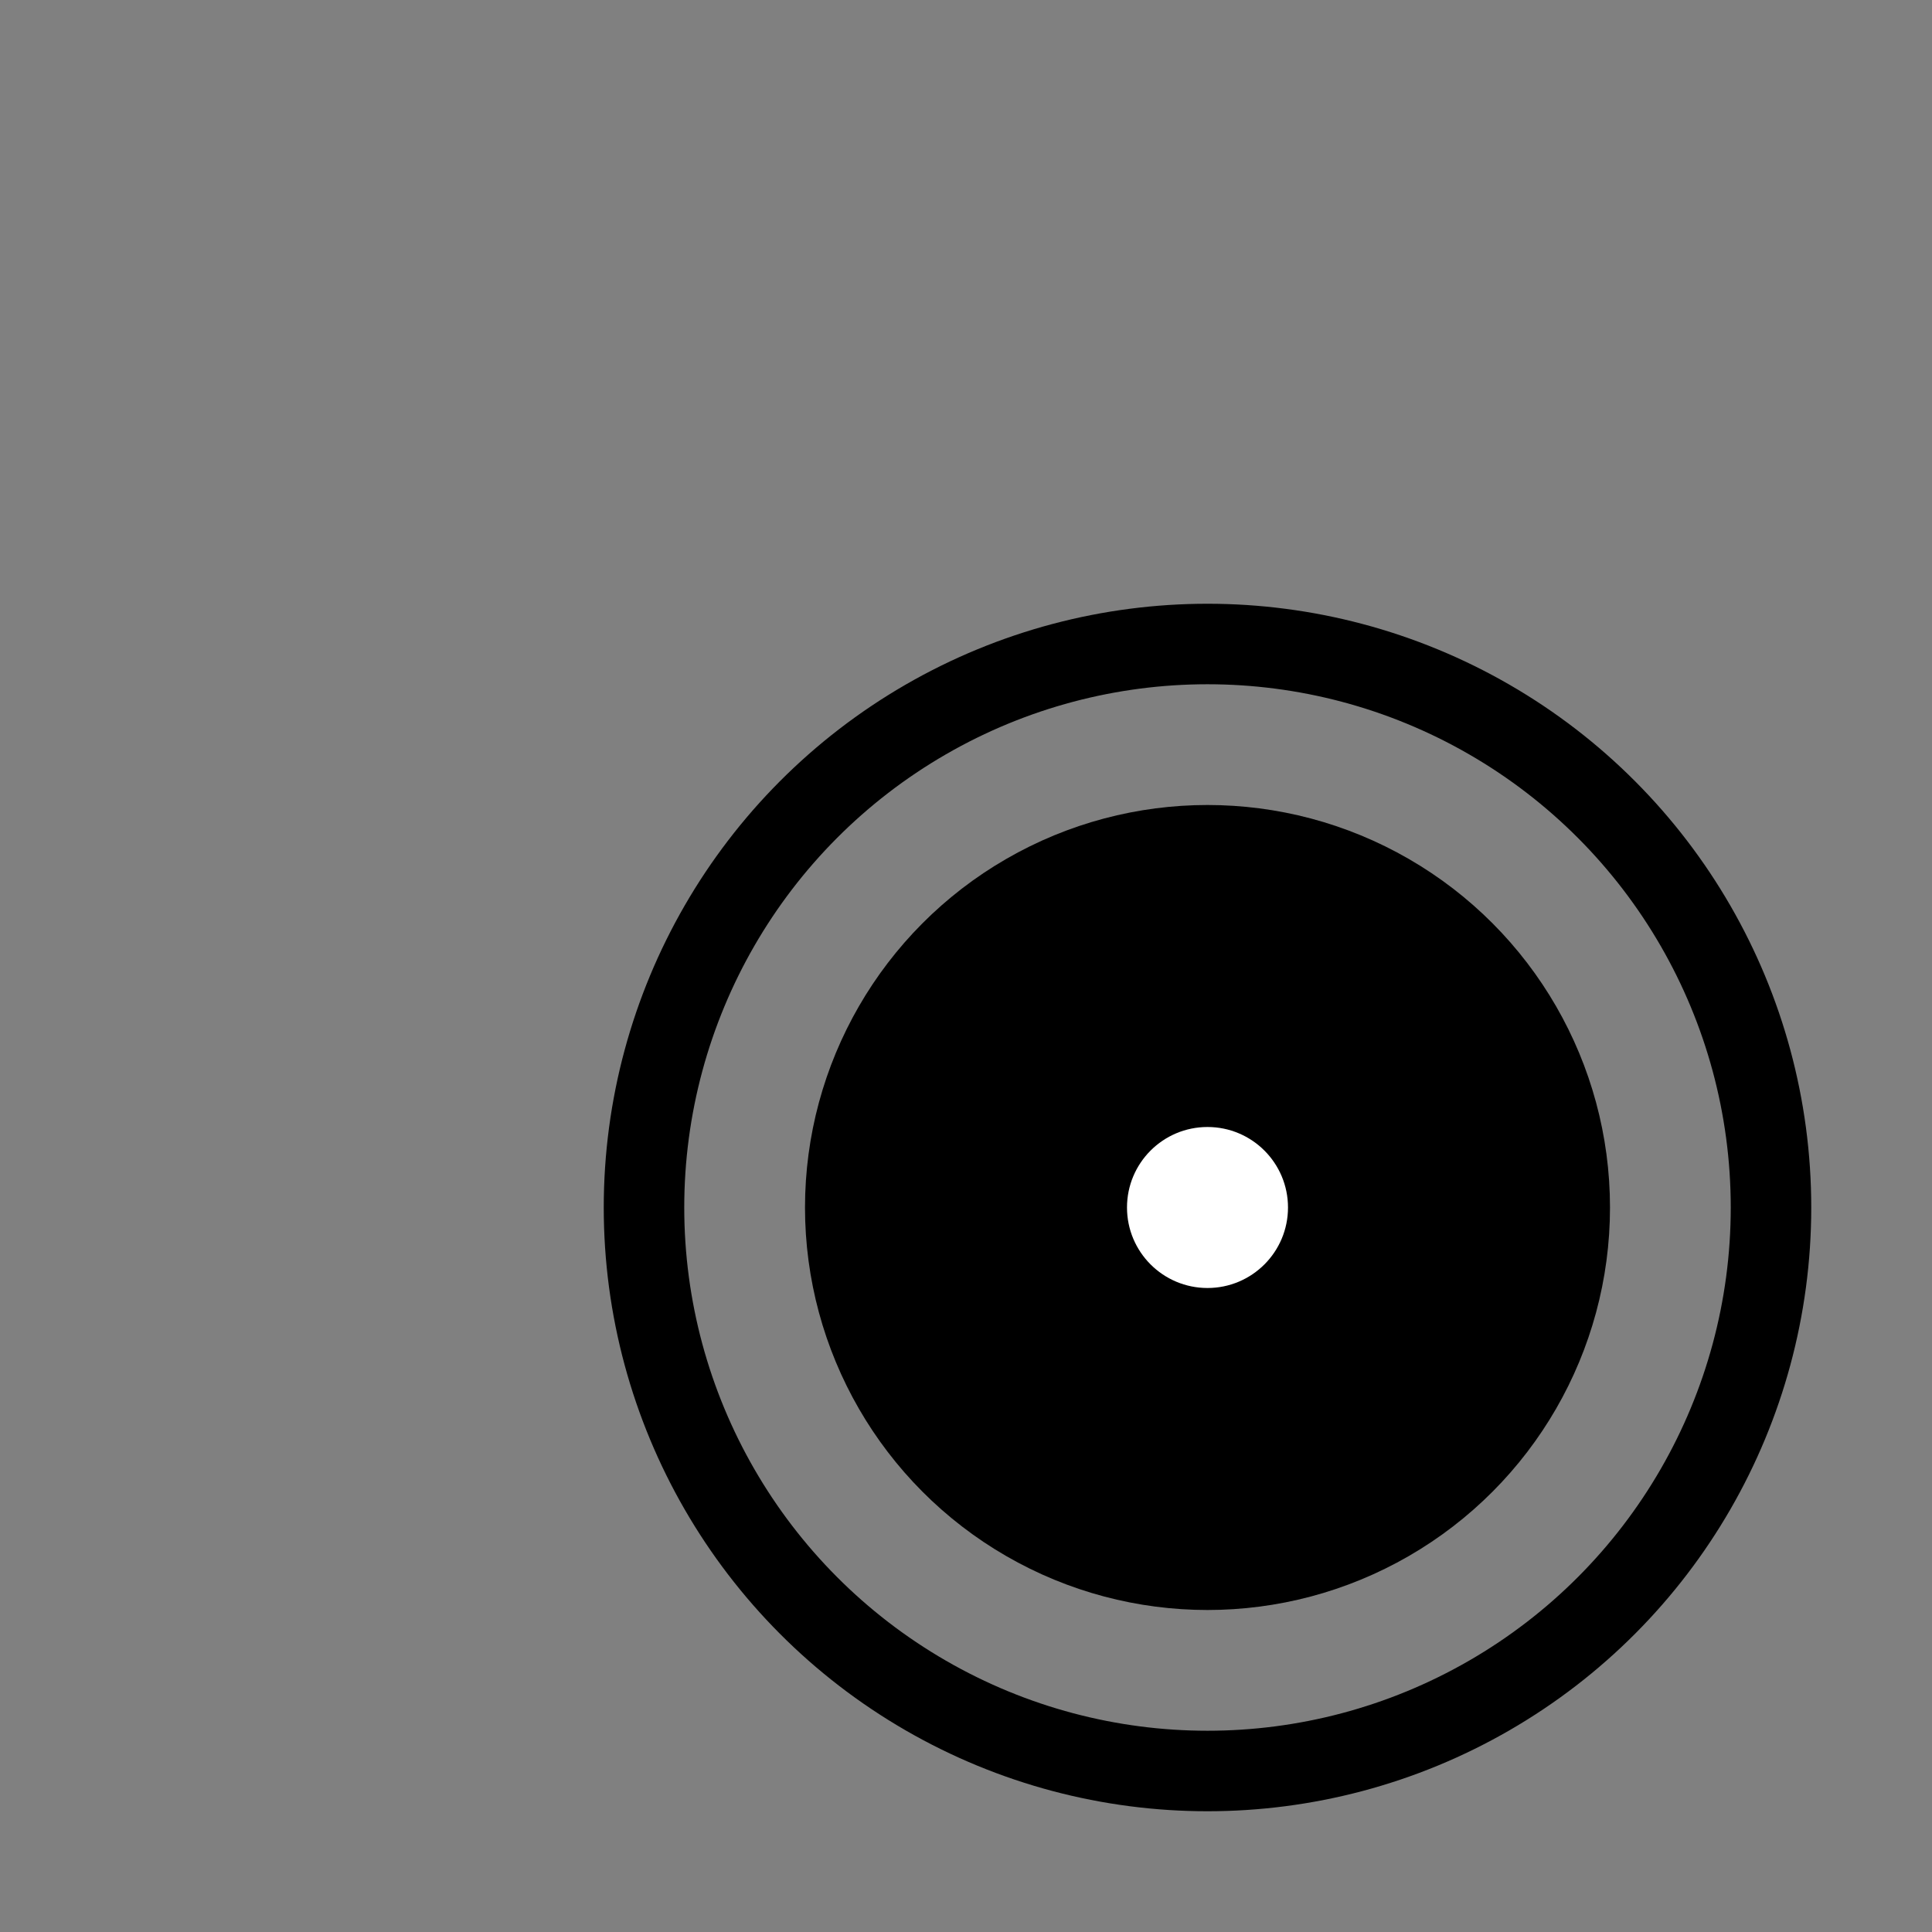
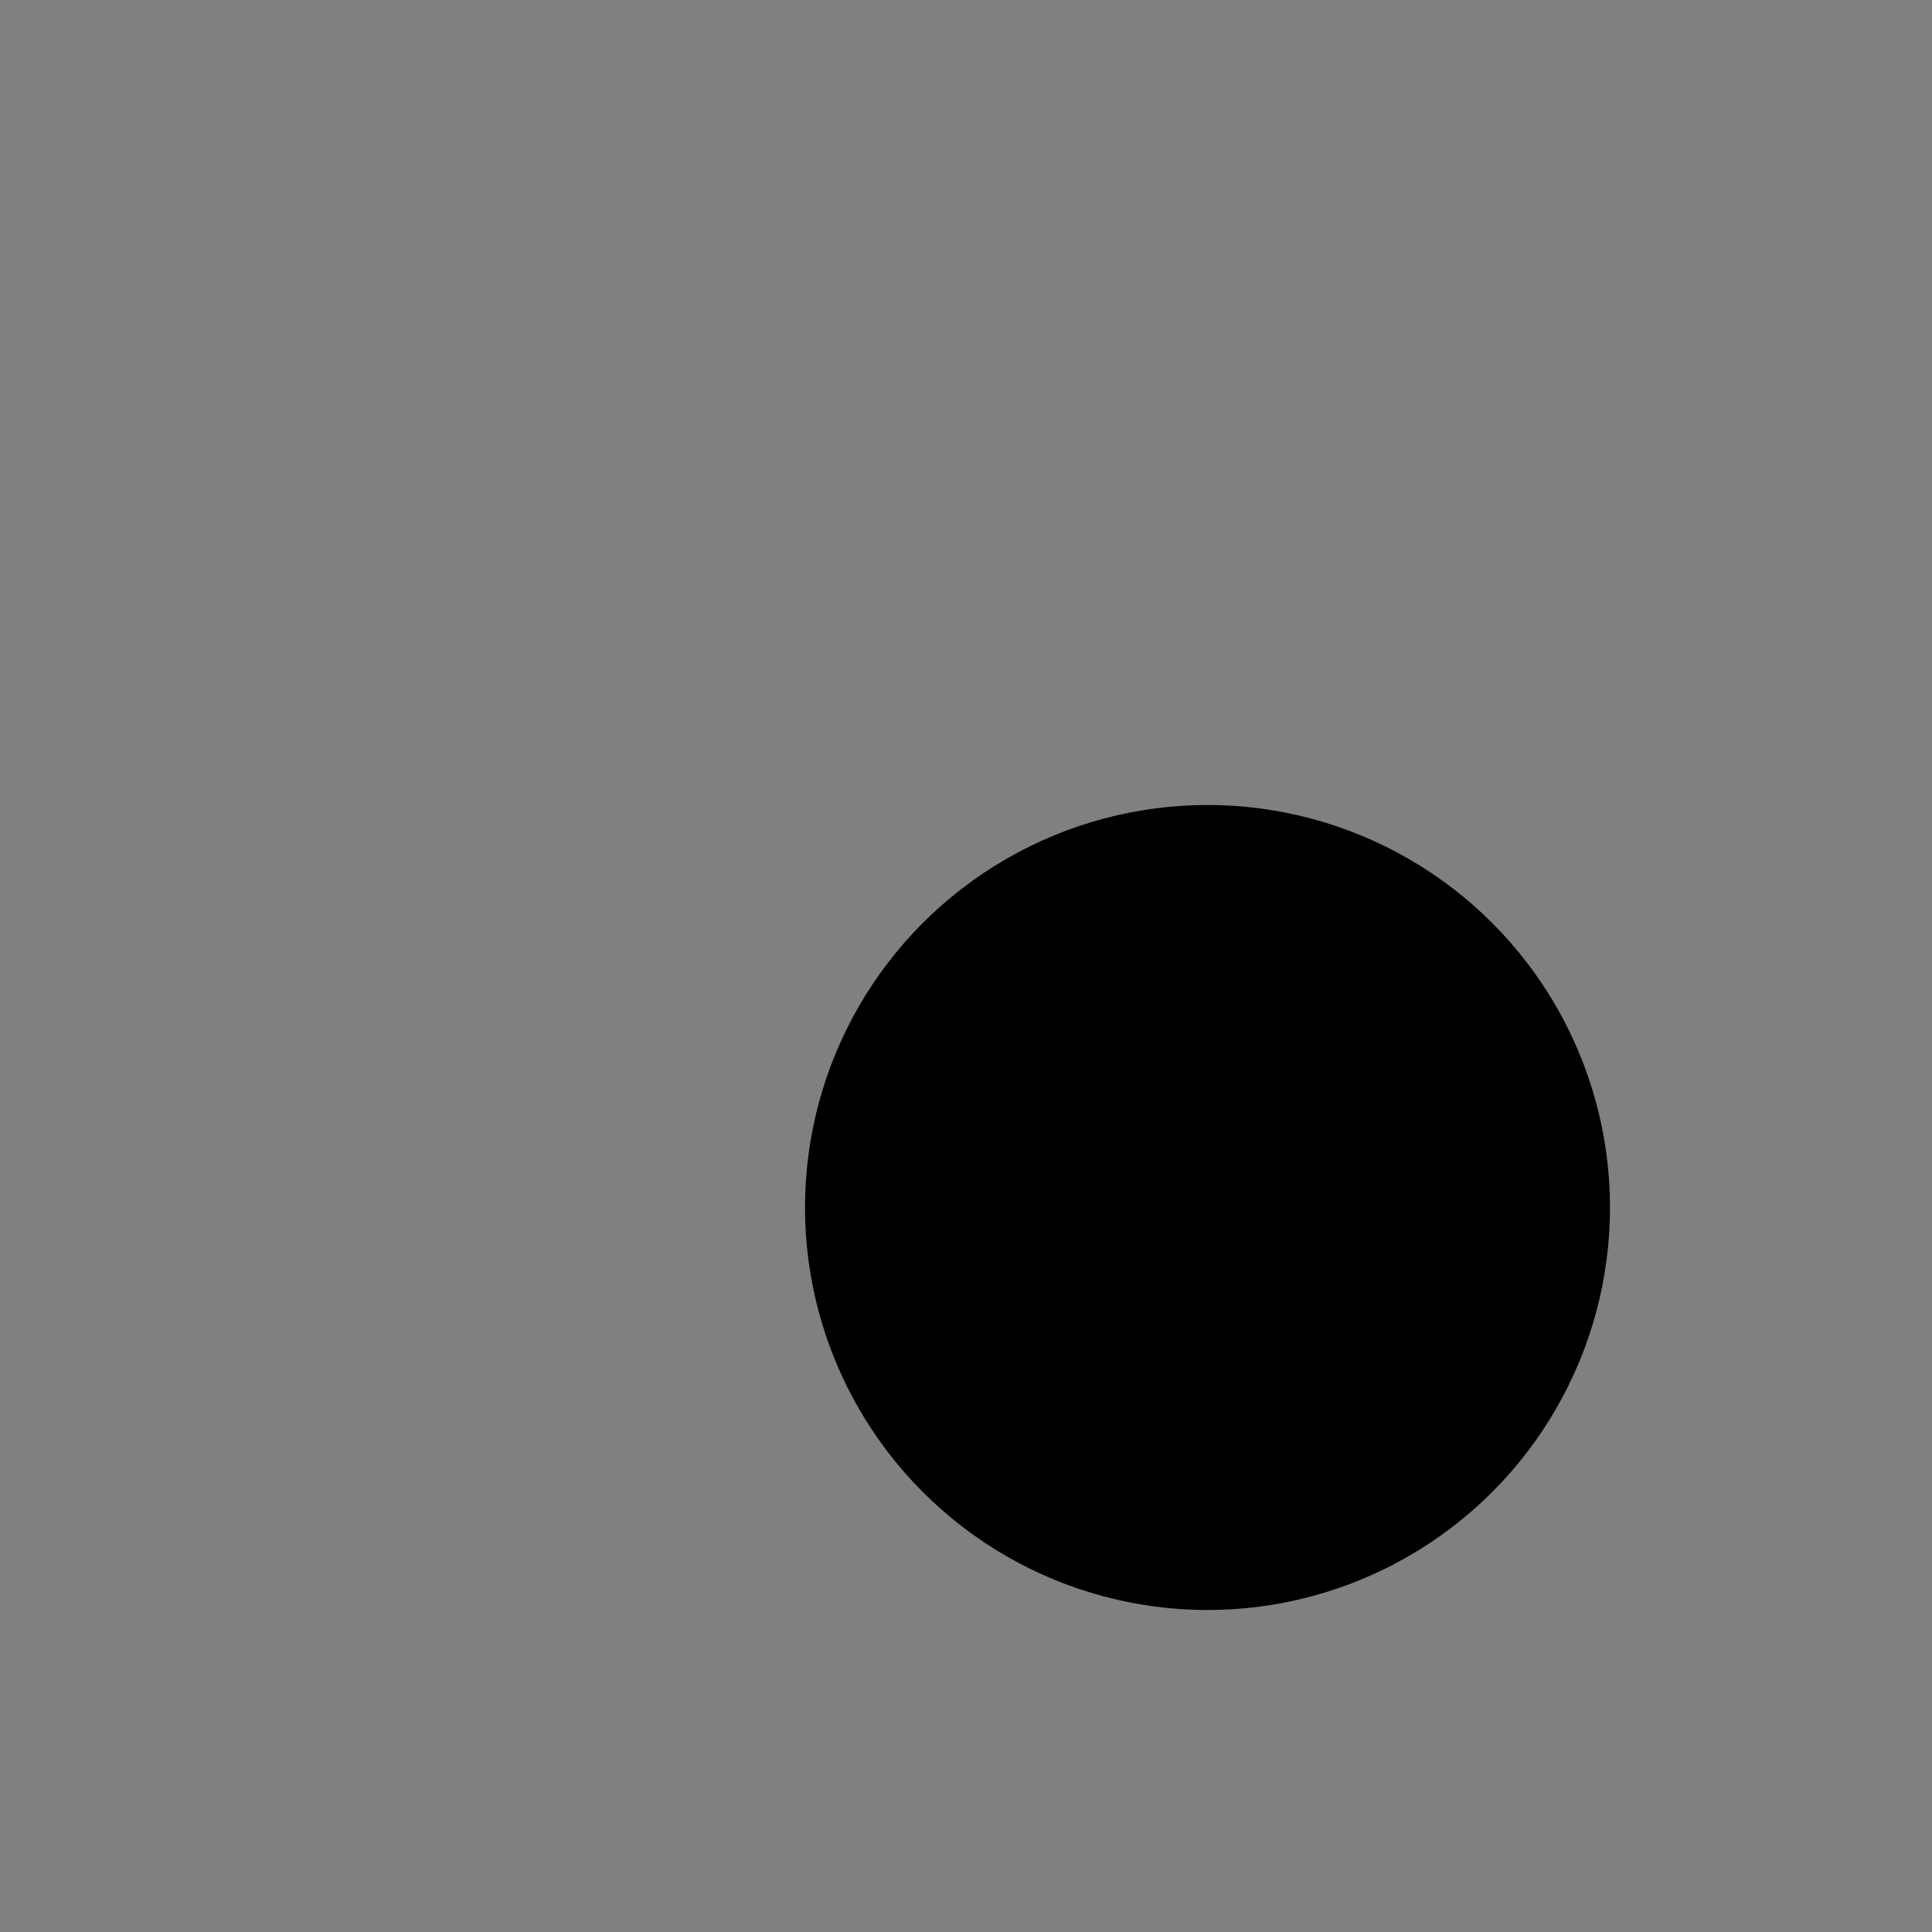
<svg xmlns="http://www.w3.org/2000/svg" viewBox="0 0 24 24" width="200" height="200">
  <rect x="0" y="0" width="24" height="24" fill="#808080" stroke="none" />
-   <circle cx="15" cy="15" r="7" fill="none" stroke="black" stroke-width="1" />
  <circle cx="15" cy="15" r="5" fill="black" />
-   <circle cx="15" cy="15" r="1" fill="white" />
</svg>